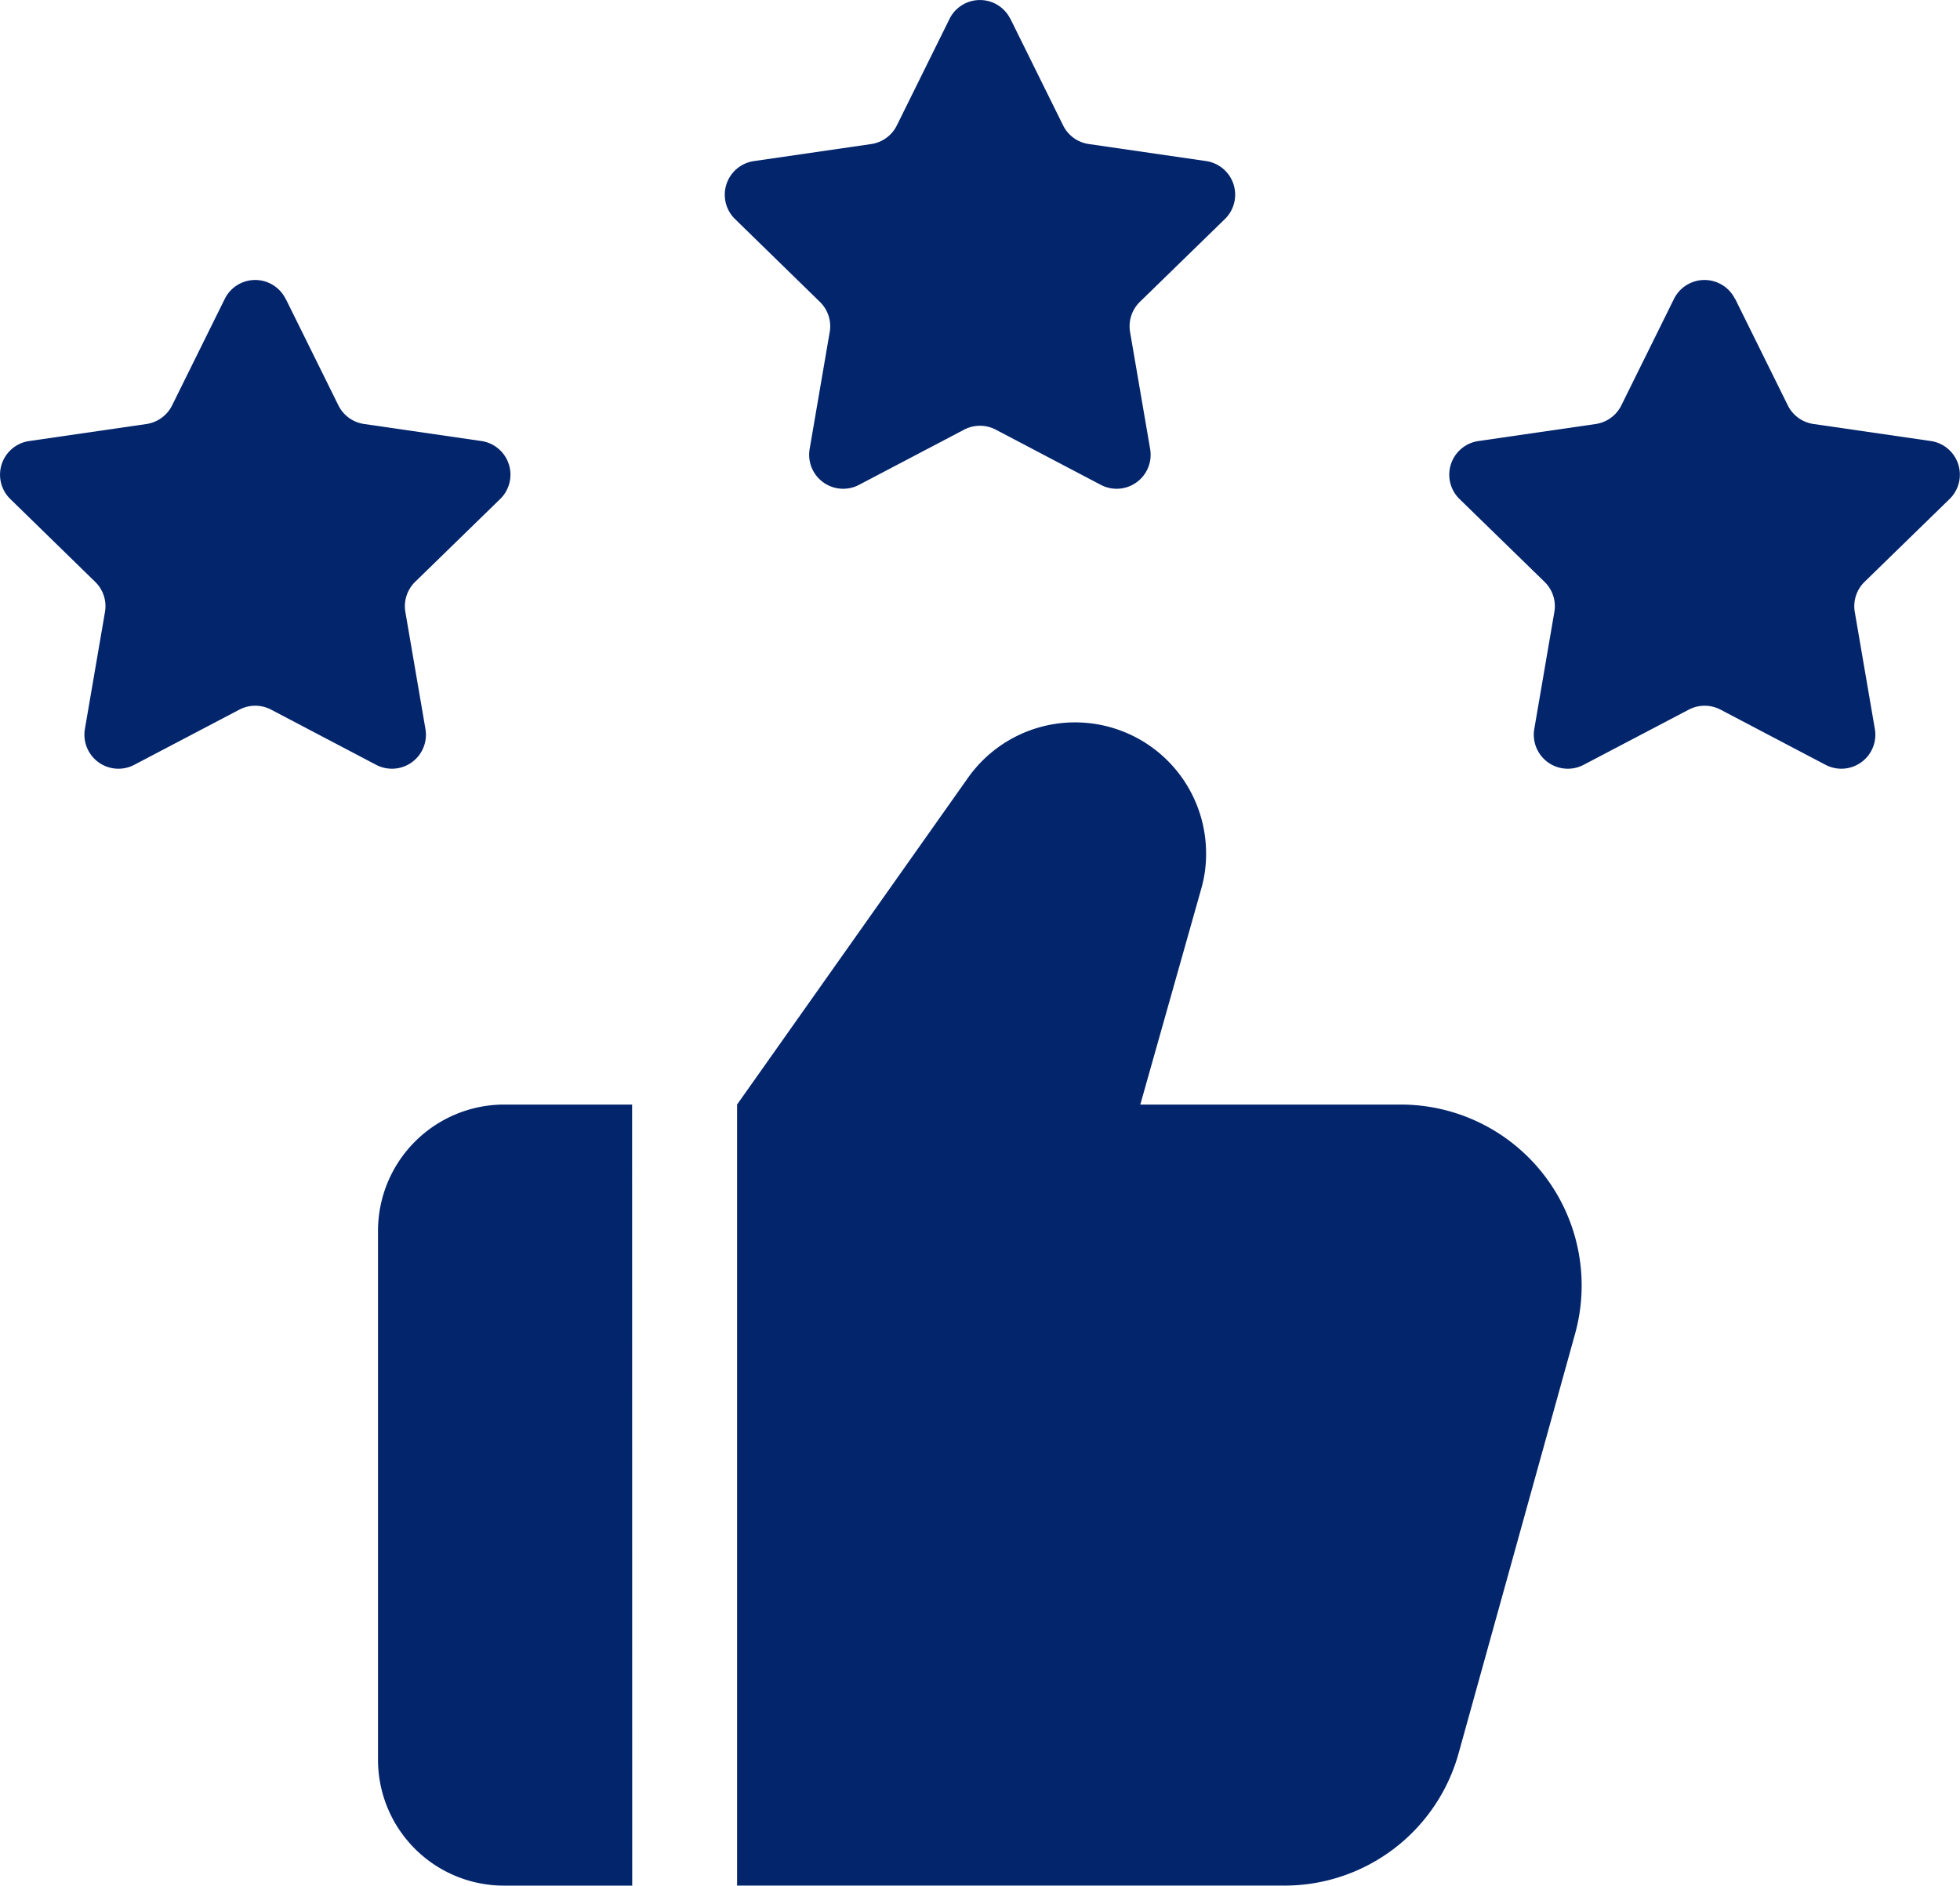
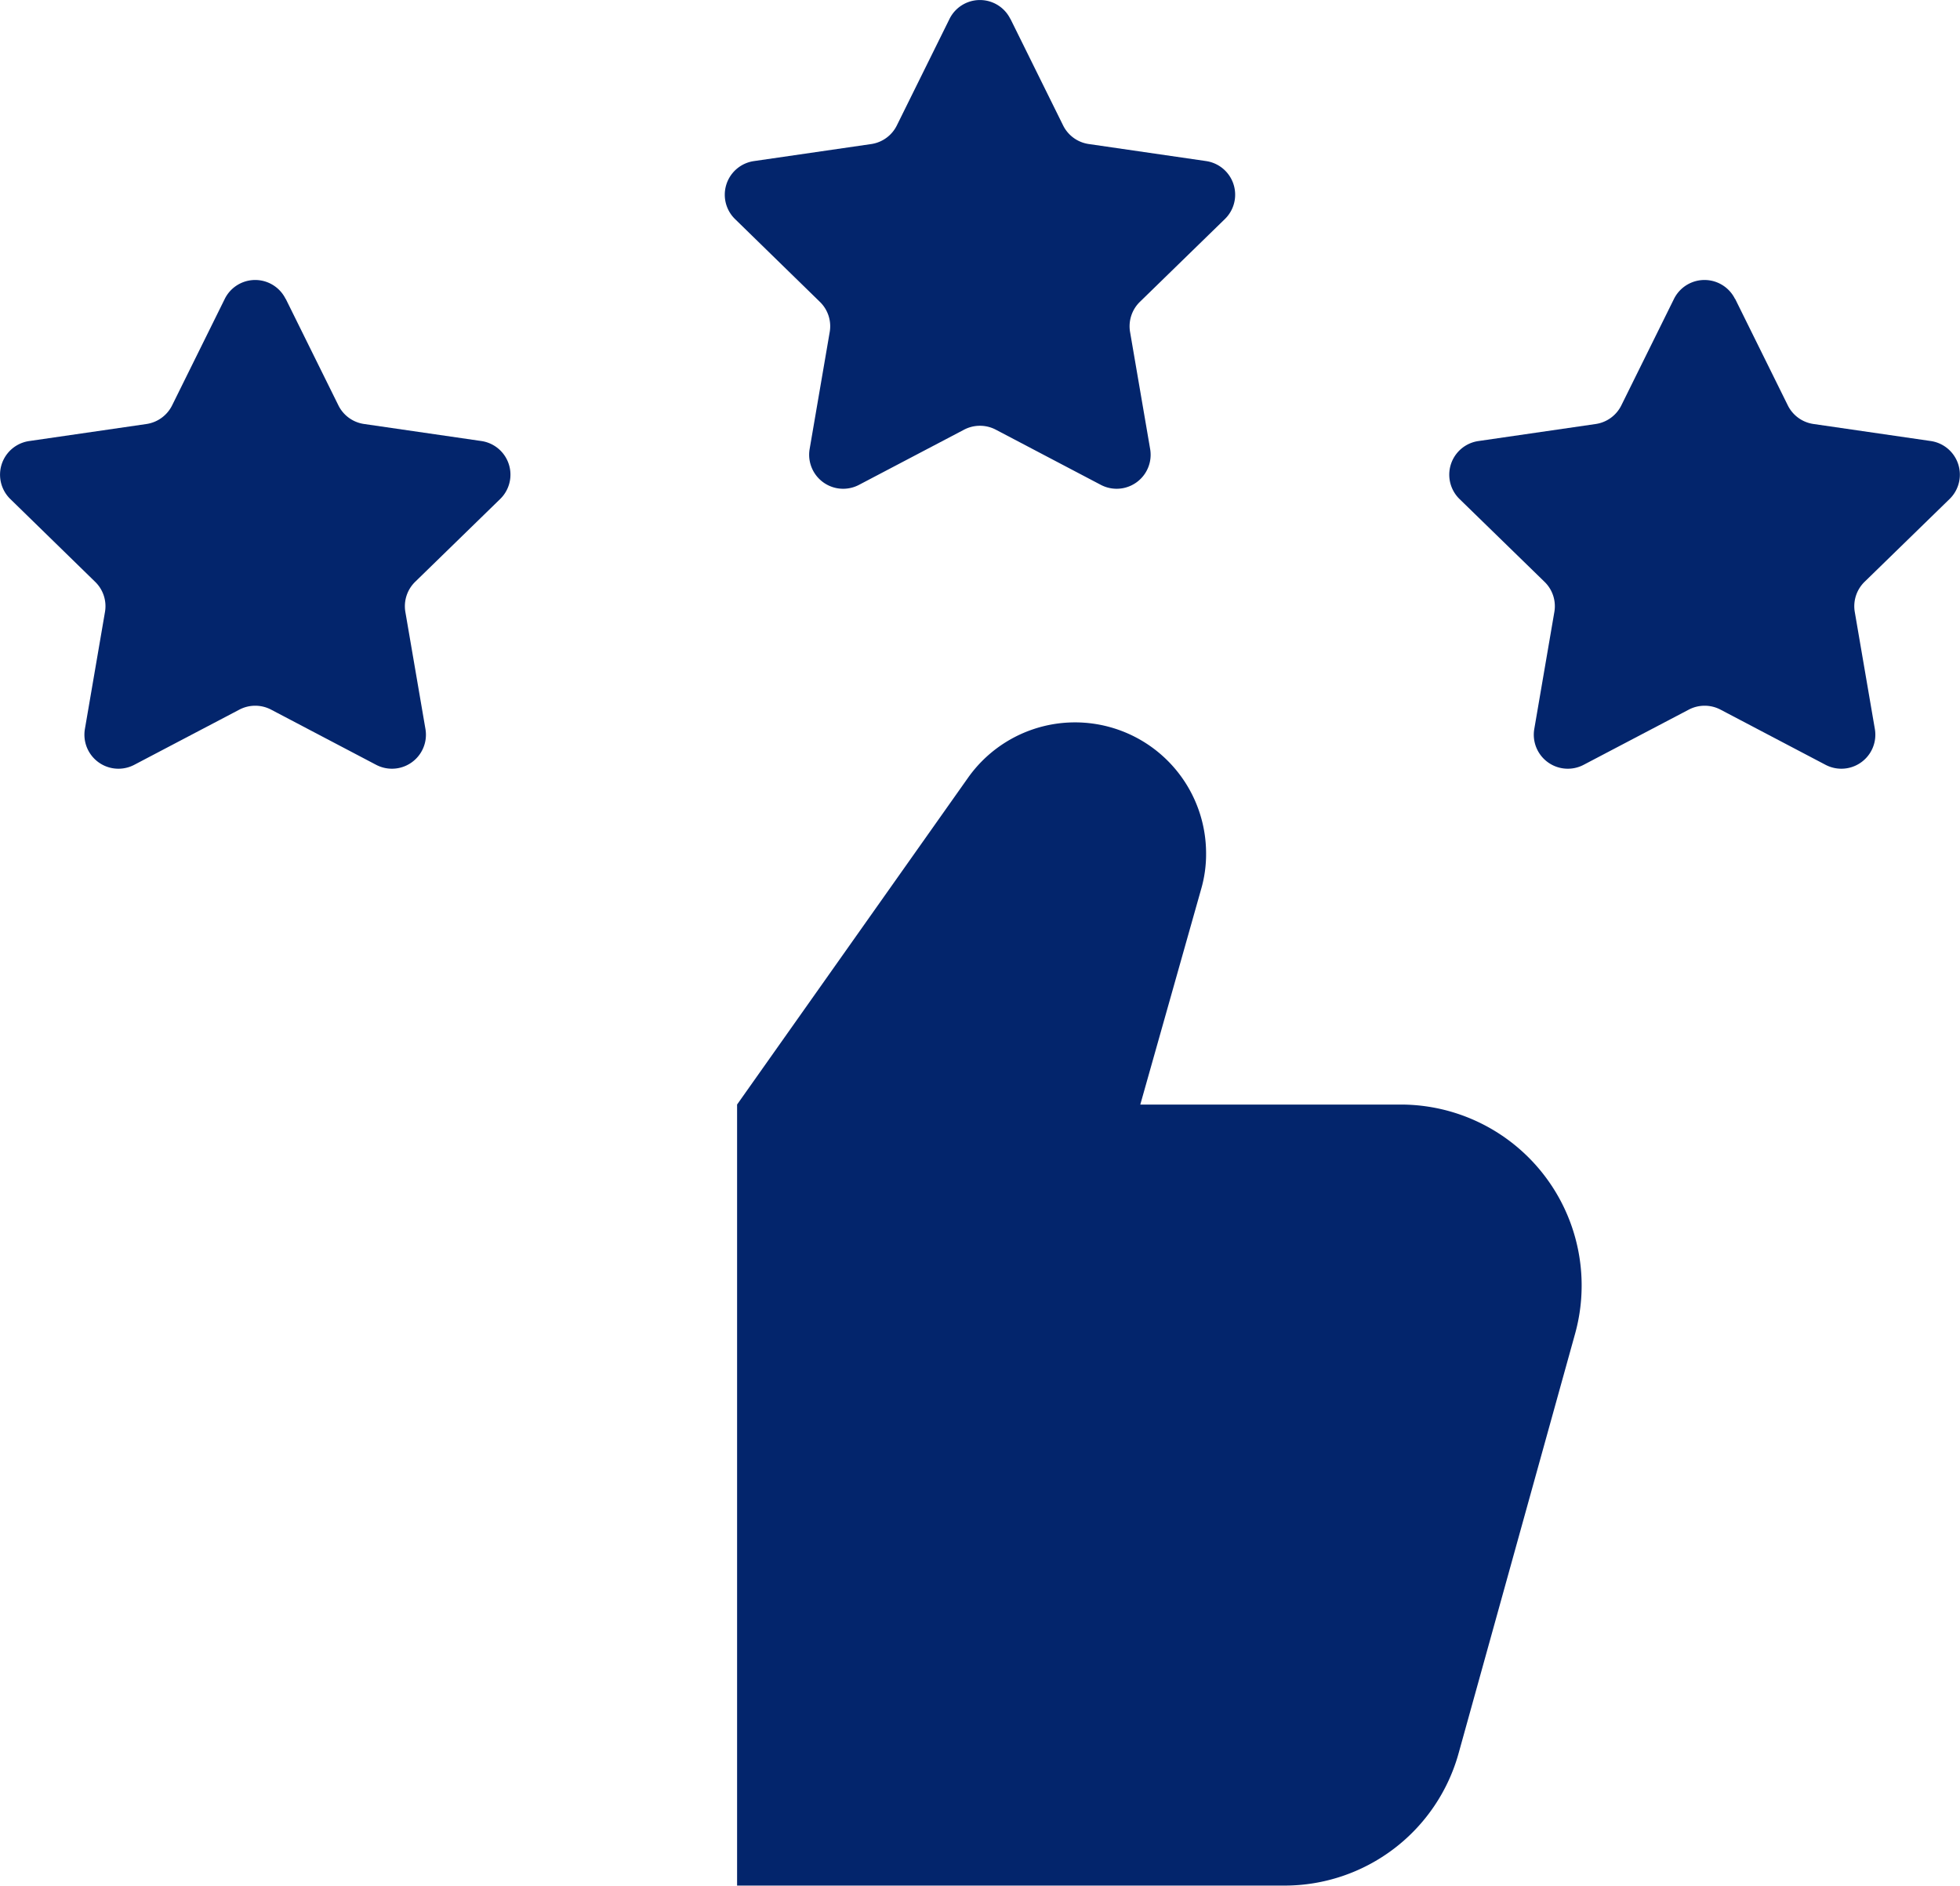
<svg xmlns="http://www.w3.org/2000/svg" width="62.678" height="60.309" viewBox="0 0 62.678 60.309">
  <g id="Focused_on_Your_Best_Interests" data-name="Focused on Your Best Interests" transform="translate(-2 -2.528)">
-     <path id="Path_31184" data-name="Path 31184" d="M15.526,18.31h-4.1A4.041,4.041,0,0,0,7.4,22.339V39.262a4.027,4.027,0,0,0,4.029,4.029h4.1Z" transform="translate(6.688 19.546)" fill="#03256c" />
    <path id="Path_31185" data-name="Path 31185" d="M39.325,32.414,35.609,45.8a5.776,5.776,0,0,1-5.574,4.253H12.53V25.072l7.387-10.454a4.191,4.191,0,0,1,7.611,2.418,4.012,4.012,0,0,1-.157,1.142l-1.947,6.895h8.327A5.786,5.786,0,0,1,39.325,32.414Z" transform="translate(13.041 12.783)" fill="#03256c" />
    <path id="Path_31186" data-name="Path 31186" d="M11.138,7.134l1.681,3.4a1.089,1.089,0,0,0,.819.6l3.758.546a1.087,1.087,0,0,1,.6,1.853l-2.72,2.65a1.091,1.091,0,0,0-.313.963l.642,3.743a1.087,1.087,0,0,1-1.578,1.146L10.668,20.27a1.092,1.092,0,0,0-1.012,0L6.293,22.036A1.088,1.088,0,0,1,4.715,20.89l.642-3.743a1.085,1.085,0,0,0-.313-.963l-2.715-2.65a1.087,1.087,0,0,1,.6-1.853l3.758-.546a1.093,1.093,0,0,0,.819-.6l1.681-3.4a1.085,1.085,0,0,1,1.947,0Z" transform="translate(0 4.954)" fill="#03256c" />
    <path id="Path_31187" data-name="Path 31187" d="M21.491,3.134l1.681,3.4a1.089,1.089,0,0,0,.819.6l3.758.546a1.087,1.087,0,0,1,.6,1.853l-2.72,2.65a1.091,1.091,0,0,0-.313.963l.642,3.743a1.087,1.087,0,0,1-1.578,1.146L21.021,16.27a1.092,1.092,0,0,0-1.012,0l-3.362,1.766a1.088,1.088,0,0,1-1.578-1.146l.642-3.743a1.085,1.085,0,0,0-.313-.963l-2.715-2.65a1.087,1.087,0,0,1,.6-1.853l3.758-.546a1.088,1.088,0,0,0,.819-.6l1.681-3.4a1.085,1.085,0,0,1,1.947,0Z" transform="translate(12.822 0)" fill="#03256c" />
    <path id="Path_31188" data-name="Path 31188" d="M31.846,7.134l1.681,3.4a1.089,1.089,0,0,0,.819.6l3.758.546a1.087,1.087,0,0,1,.6,1.853l-2.72,2.65a1.091,1.091,0,0,0-.313.963l.642,3.743a1.087,1.087,0,0,1-1.578,1.146L31.376,20.27a1.092,1.092,0,0,0-1.012,0L27,22.036a1.088,1.088,0,0,1-1.578-1.146l.642-3.743a1.085,1.085,0,0,0-.313-.963l-2.72-2.65a1.087,1.087,0,0,1,.6-1.853l3.758-.546a1.088,1.088,0,0,0,.819-.6l1.681-3.4a1.089,1.089,0,0,1,1.952,0Z" transform="translate(25.642 4.954)" fill="#03256c" />
  </g>
</svg>